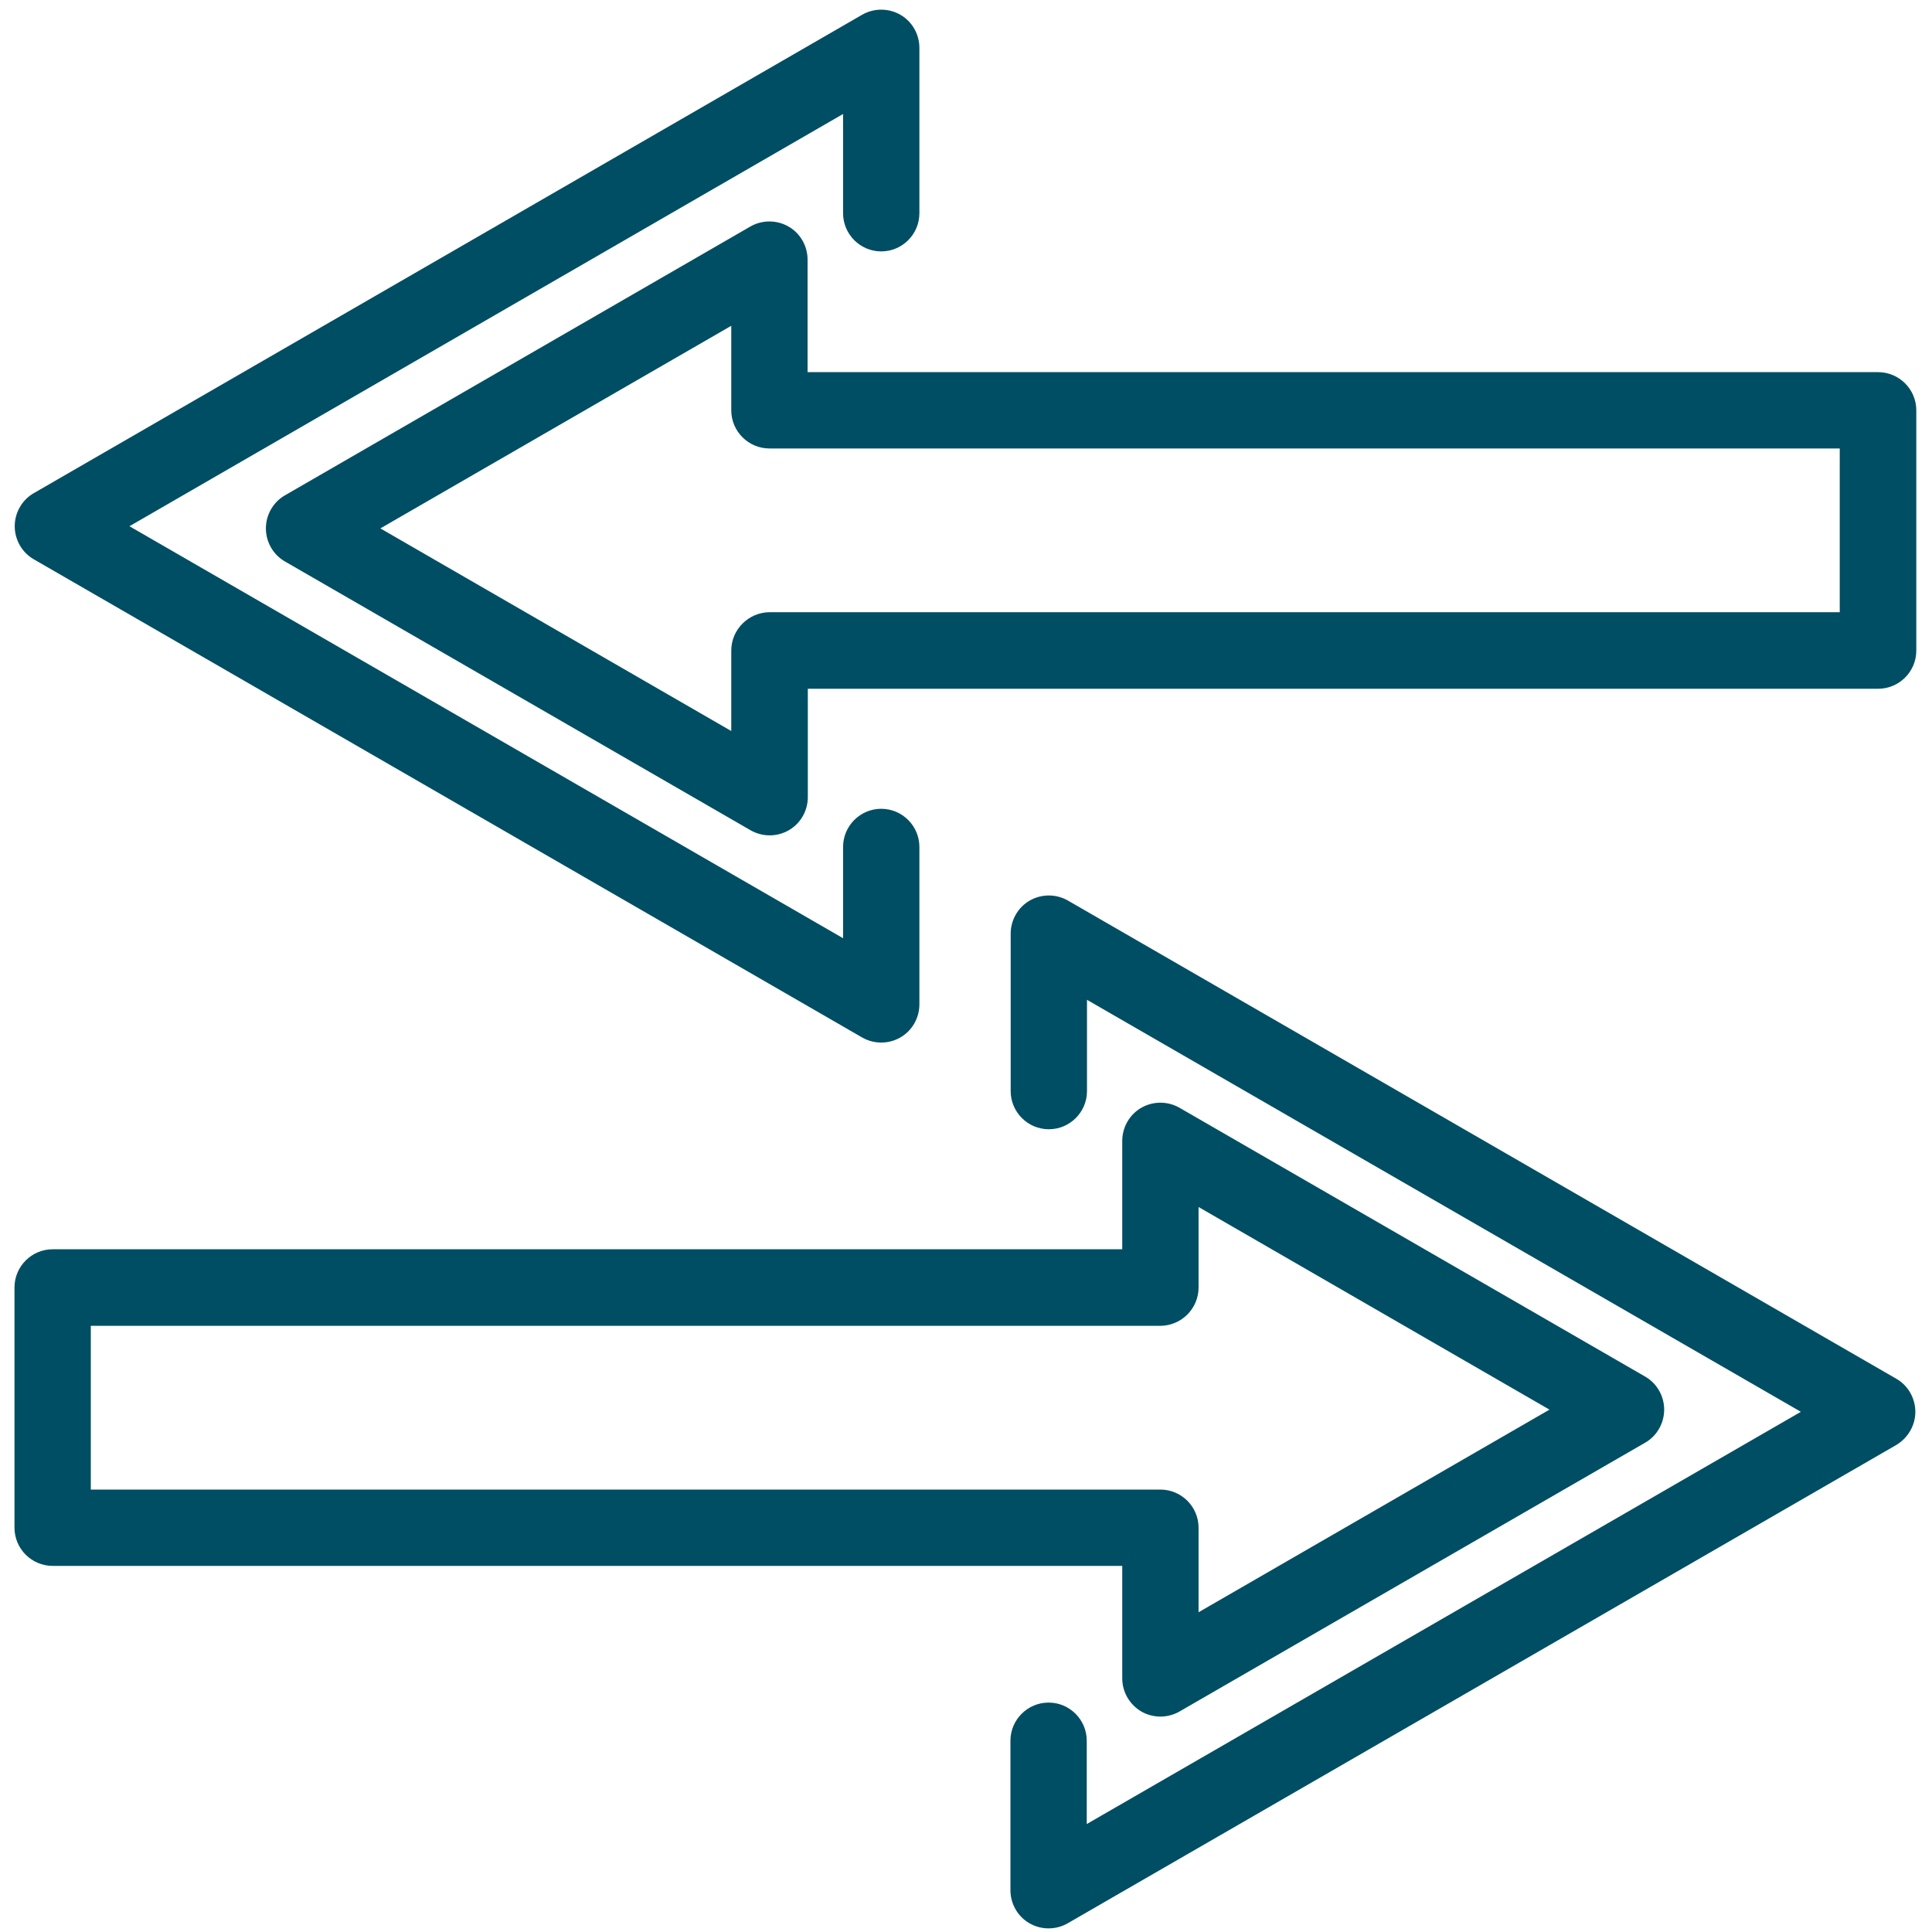
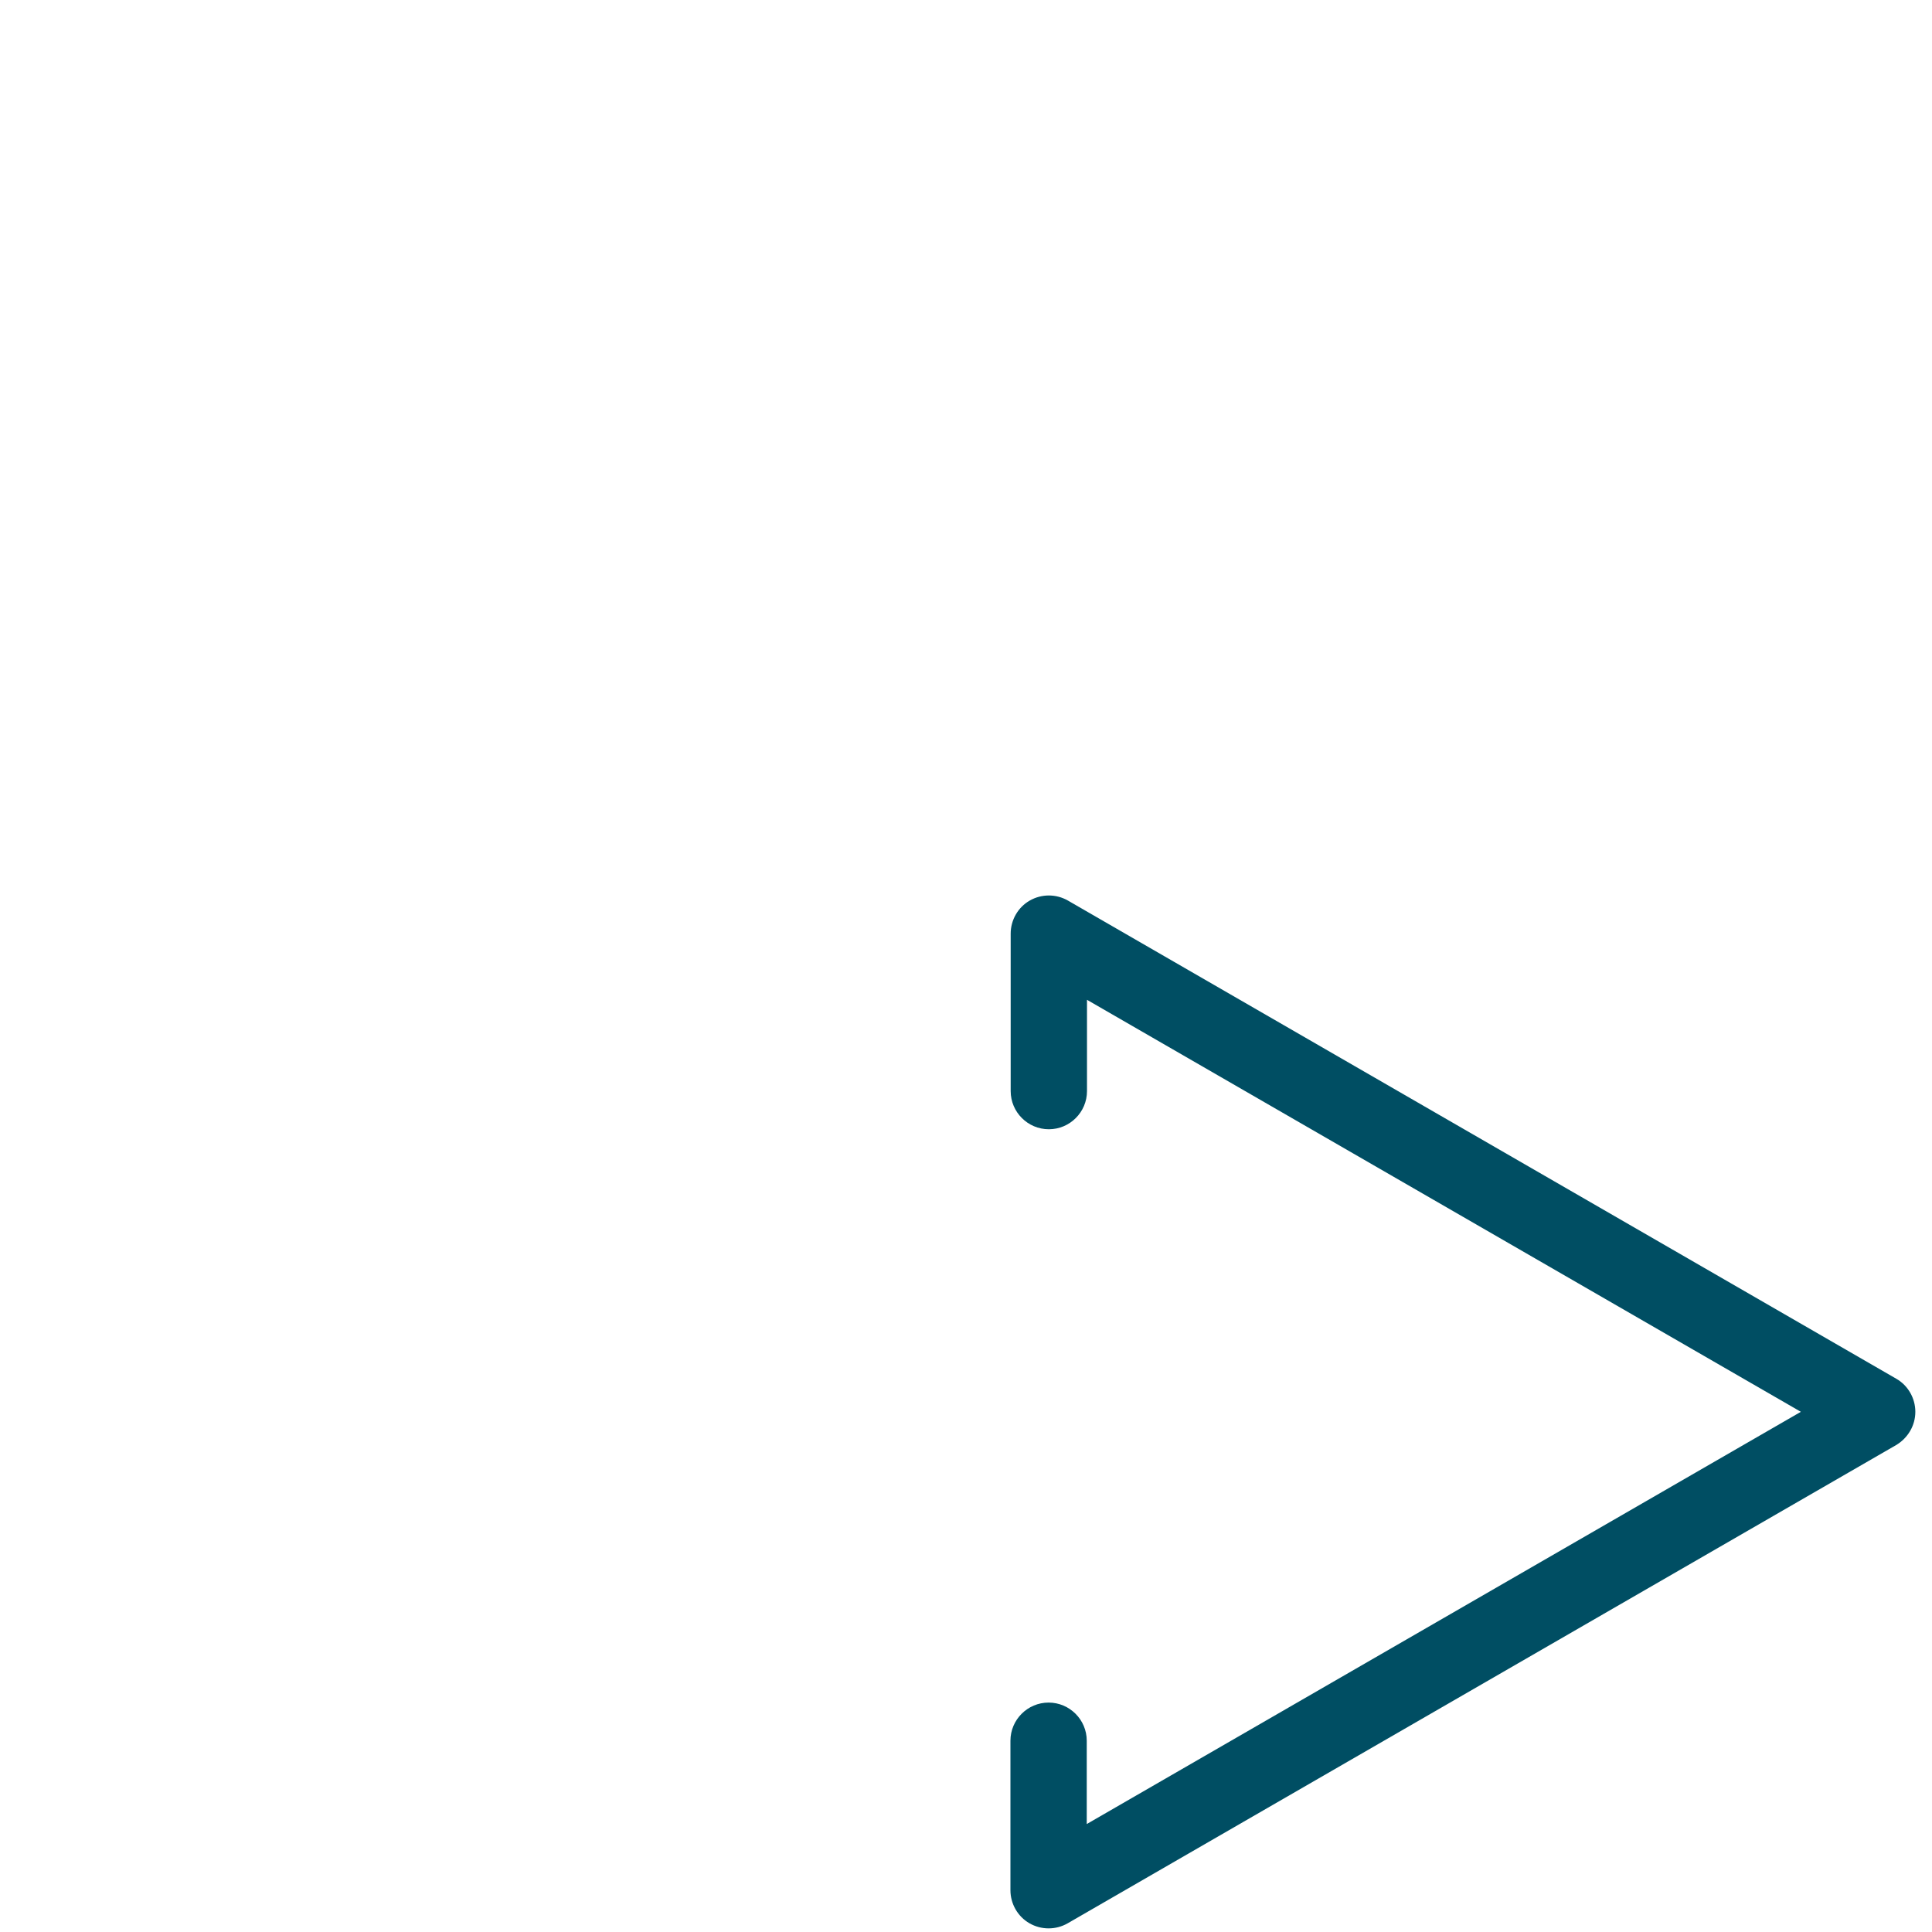
<svg xmlns="http://www.w3.org/2000/svg" version="1.1" id="Layer_1" x="0px" y="0px" viewBox="0 0 800 800" style="enable-background:new 0 0 800 800;" xml:space="preserve">
  <style type="text/css">
	.st0{fill:#004E63;}
</style>
  <g id="NewGroupe2_69_">
    <g id="NewGroup69-2">
      <g>
-         <path class="st0" d="M14,204.2c-4.9,2.8-7.9,8.1-7.9,13.7c0,5.6,3,10.9,7.9,13.7l343,198c4.9,2.8,10.9,2.8,15.8,0     c4.9-2.8,7.9-8.1,7.9-13.7v-65.2c0-8.7-7.1-15.8-15.8-15.8c-8.7,0-15.8,7.1-15.8,15.8v37.8L53.6,217.9L349.1,47.2v41.1     c0,8.7,7.1,15.8,15.8,15.8c8.7,0,15.8-7.1,15.8-15.8V19.8c0-5.6-3-10.9-7.9-13.7c-4.9-2.8-10.9-2.8-15.8,0L14,204.2L14,204.2z" />
        <path class="st0" d="M793.1,584.6c0-5.6-3-10.9-7.9-13.7l-343-198c-4.9-2.8-10.9-2.8-15.8,0c-4.9,2.8-7.9,8.1-7.9,13.7v65.2     c0,8.7,7.1,15.8,15.8,15.8c8.7,0,15.8-7.1,15.8-15.8V414l295.6,170.6L450,755.3v-34.5c0-8.7-7.1-15.8-15.8-15.8     c-8.7,0-15.8,7.1-15.8,15.8v61.9c0,5.6,3,10.9,7.9,13.7c4.9,2.8,10.9,2.8,15.8,0l343-198C790,595.5,793.1,590.3,793.1,584.6     L793.1,584.6z" />
-         <path class="st0" d="M302.8,269.4v33.3l-145.3-83.9l145.3-83.9v35c0,8.7,7.1,15.8,15.8,15.8h443.2v67.8H318.6     C309.9,253.6,302.8,260.7,302.8,269.4L302.8,269.4z M793.5,269.4v-99.5c0-8.7-7.1-15.8-15.8-15.8H334.4v-46.6     c0-5.6-3-10.9-7.9-13.7c-4.9-2.8-10.9-2.8-15.8,0L118,205.1c-4.9,2.8-7.9,8.1-7.9,13.7c0,5.6,3,10.9,7.9,13.7l192.8,111.3     c4.9,2.8,10.9,2.8,15.8,0c4.9-2.8,7.9-8.1,7.9-13.7v-44.9h443.2C786.4,285.2,793.5,278.1,793.5,269.4L793.5,269.4z" />
-         <path class="st0" d="M496.3,533.1v-33.3l145.3,83.9l-145.3,83.9v-35c0-8.7-7.1-15.8-15.8-15.8H37.6v-67.8h442.9     C489.3,548.9,496.3,541.8,496.3,533.1L496.3,533.1z M472.6,708.7c4.9,2.8,10.9,2.8,15.8,0l192.8-111.3c4.9-2.8,7.9-8.1,7.9-13.7     s-3-10.9-7.9-13.7L488.4,458.7c-4.9-2.8-10.9-2.8-15.8,0c-4.9,2.8-7.9,8.1-7.9,13.7v44.9H21.8c-8.7,0-15.8,7.1-15.8,15.8v99.5     c0,8.7,7.1,15.8,15.8,15.8h442.9V695C464.7,700.6,467.7,705.8,472.6,708.7L472.6,708.7z" />
      </g>
    </g>
  </g>
</svg>